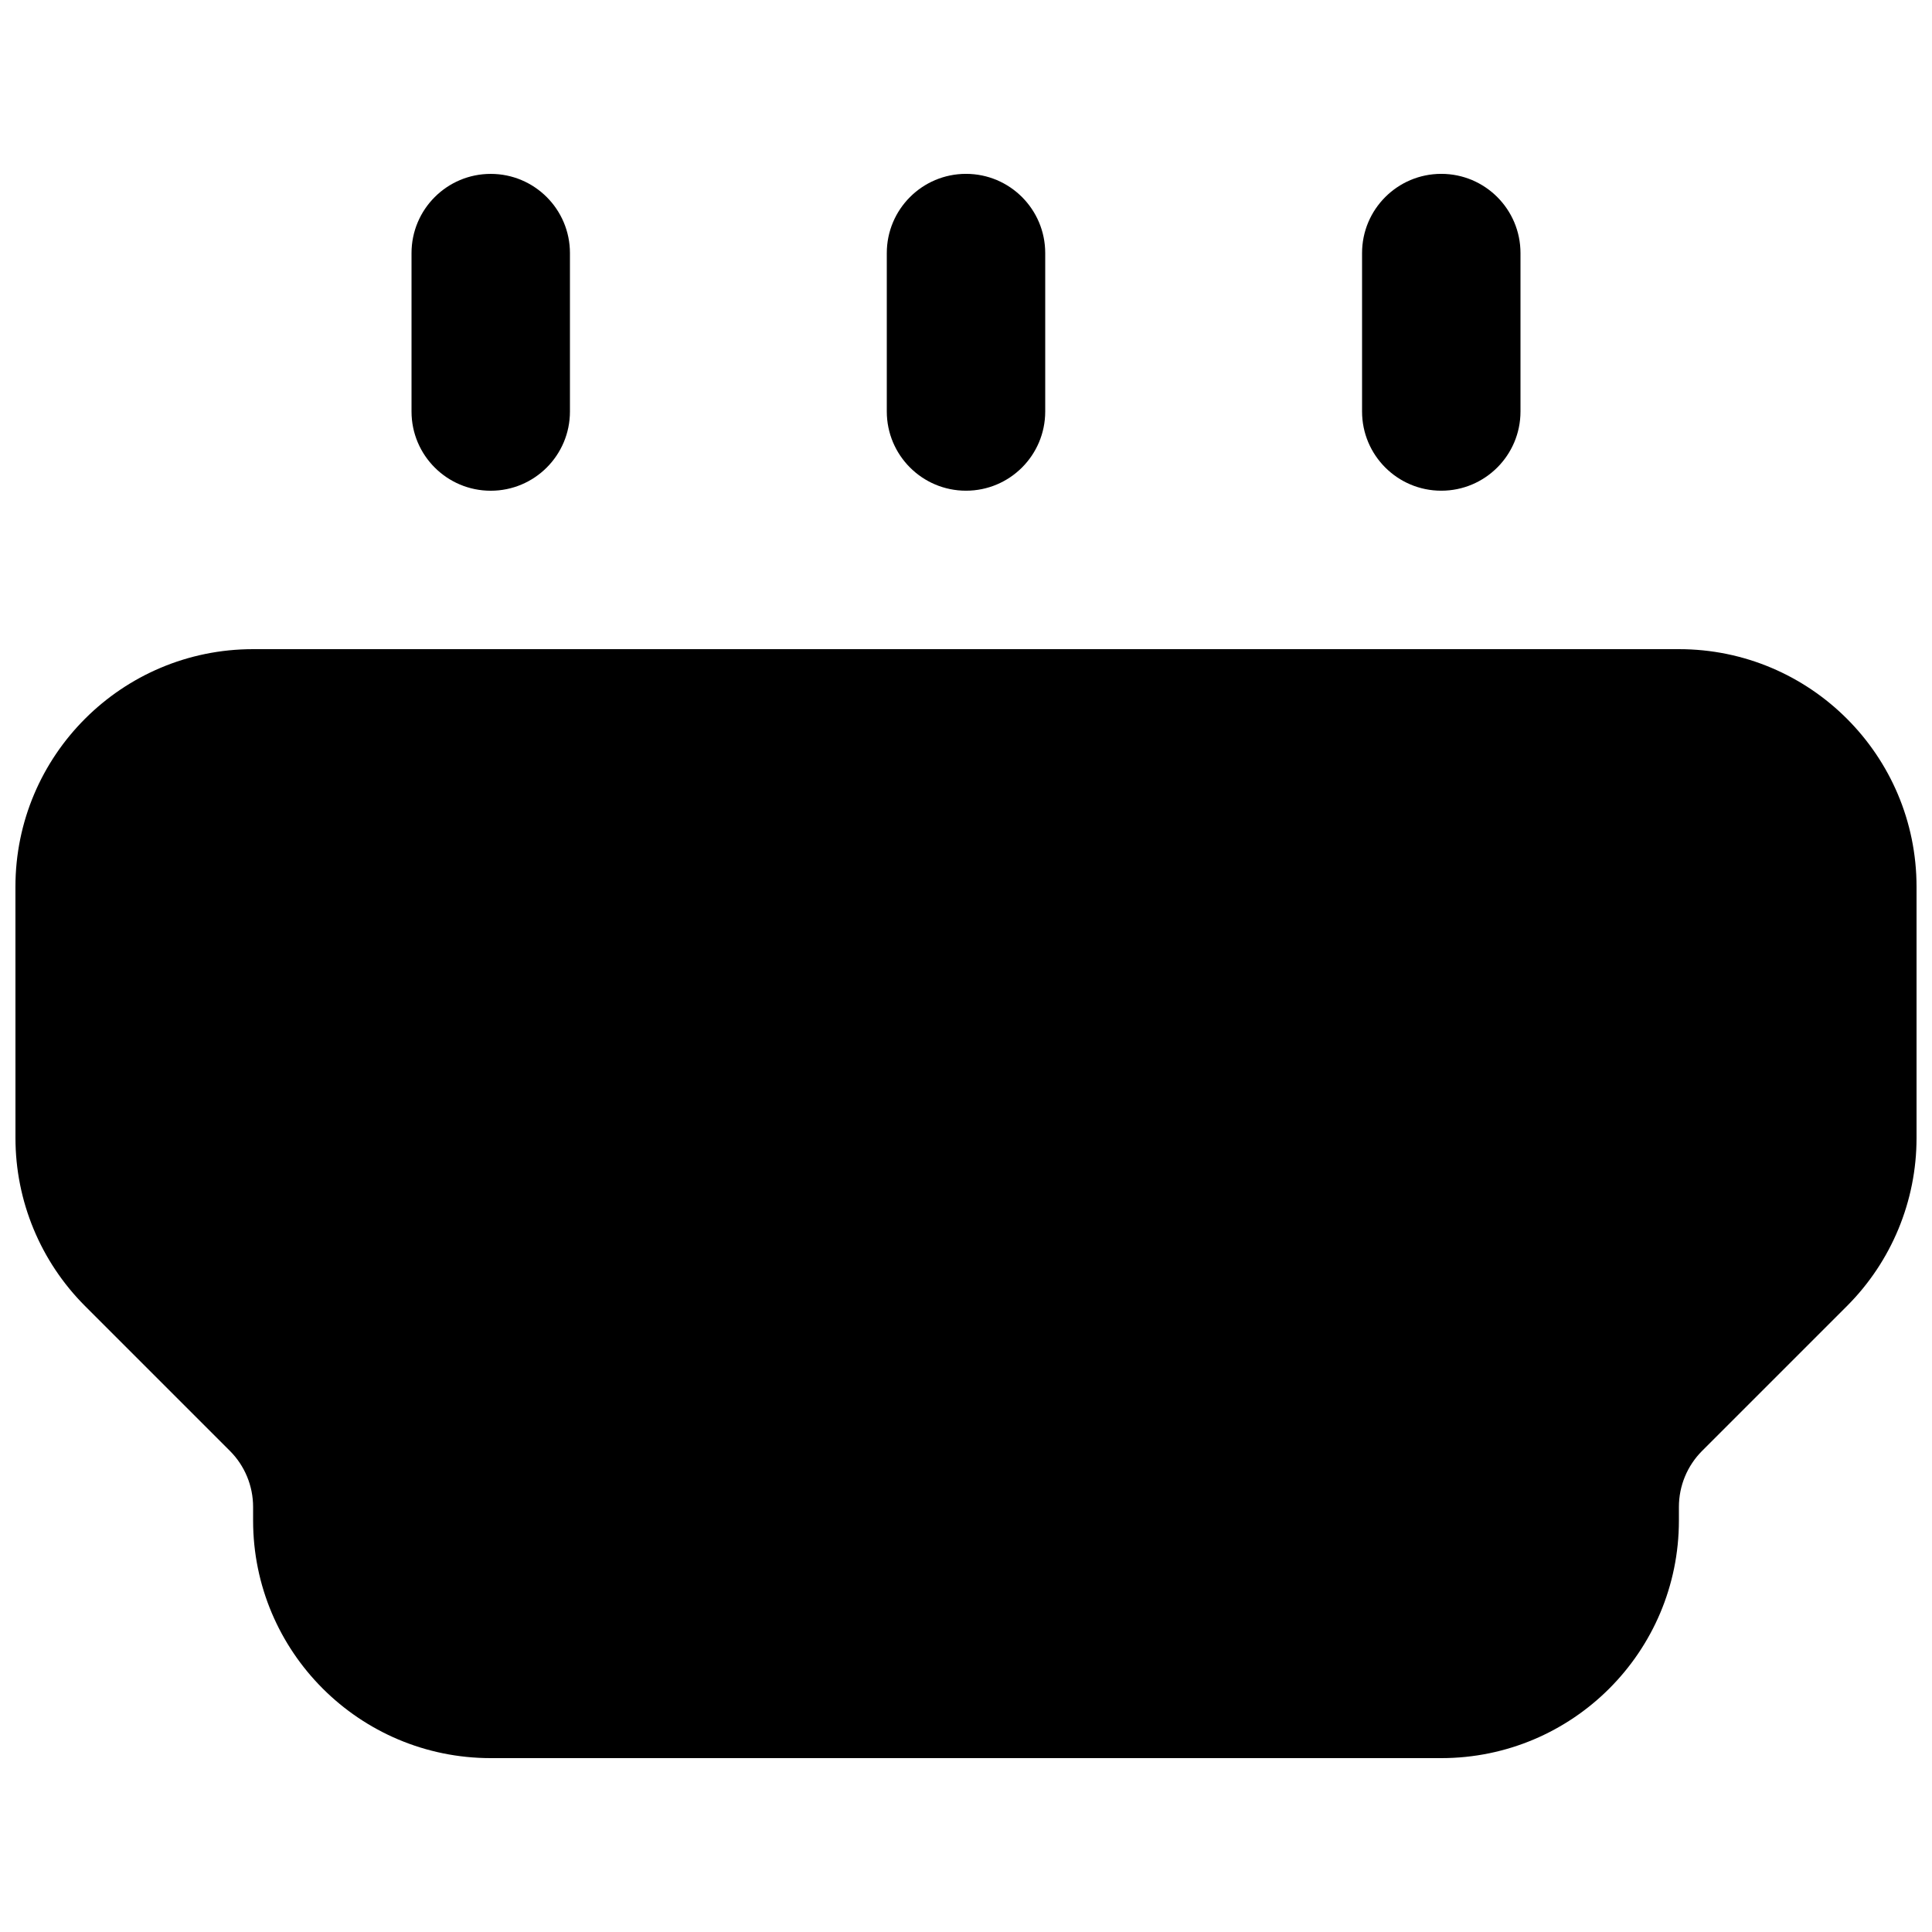
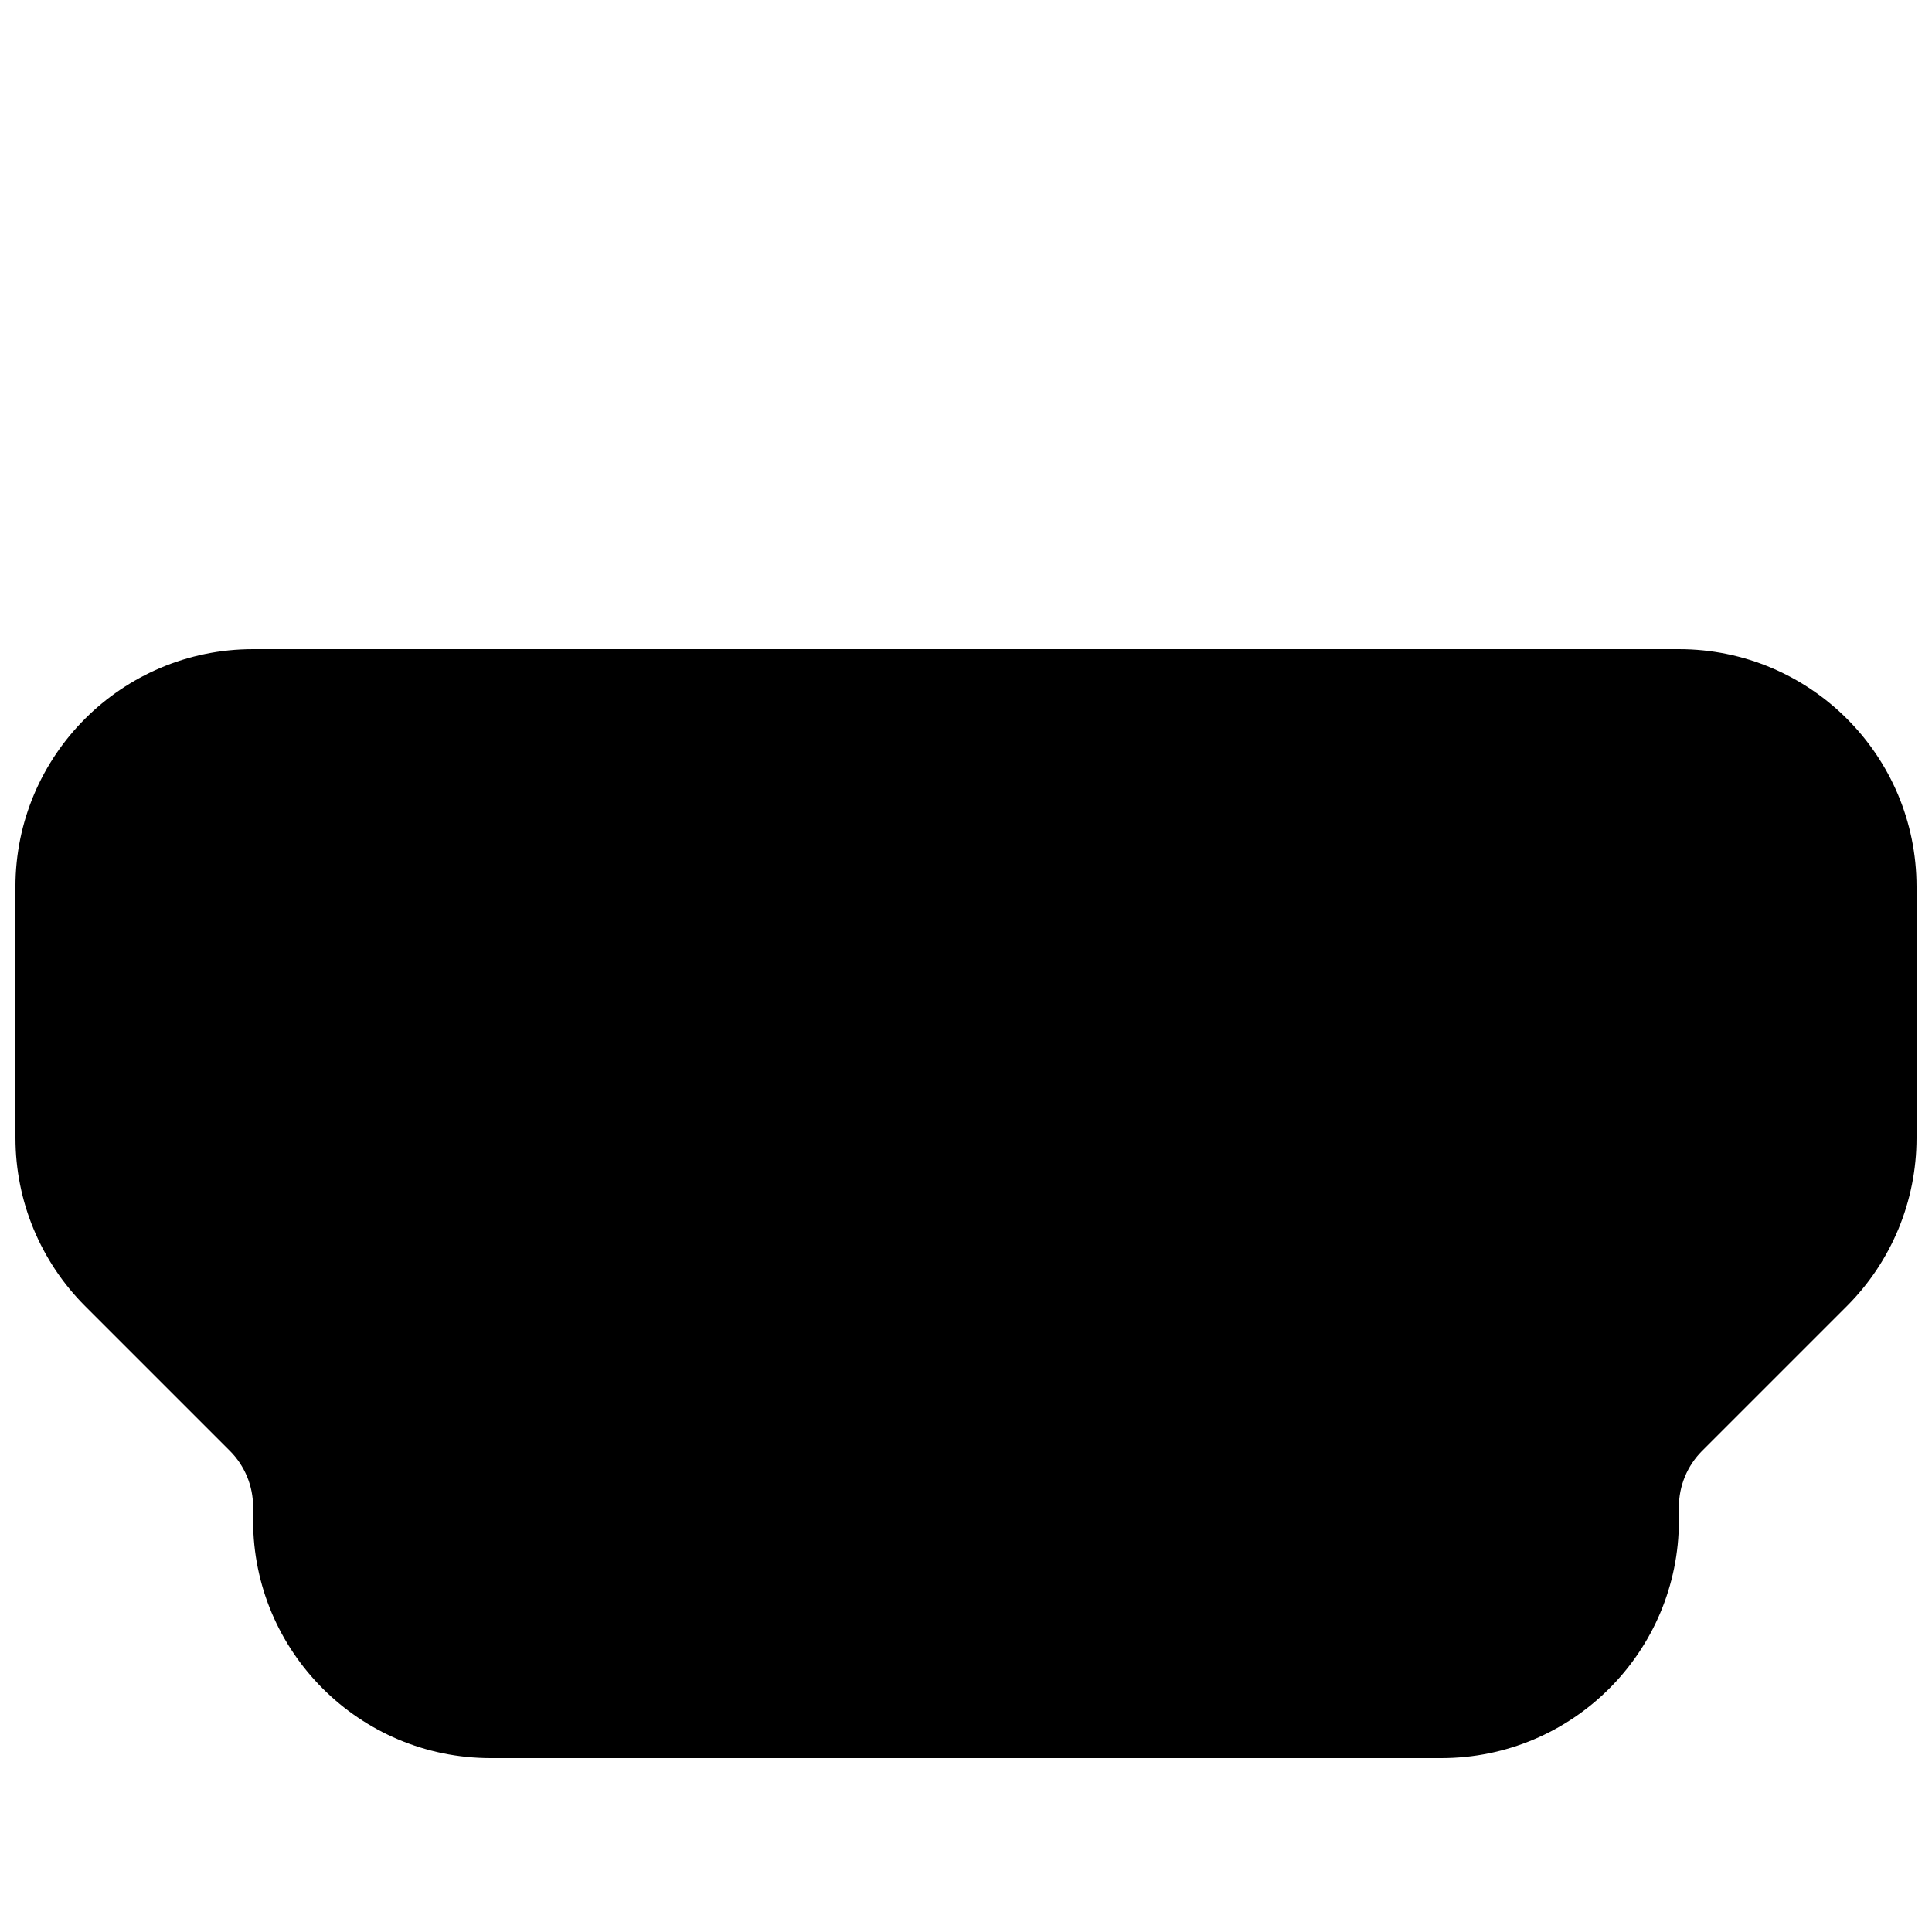
<svg xmlns="http://www.w3.org/2000/svg" width="800px" height="800px" version="1.1" viewBox="144 144 512 512">
  <defs>
    <clipPath id="a">
      <path d="m148.09 316h503.81v294h-503.81z" />
    </clipPath>
  </defs>
-   <path d="m379.01 253.05c0 11.594 9.398 20.992 20.992 20.992s20.992-9.398 20.992-20.992v-41.984c0-11.594-9.398-20.992-20.992-20.992s-20.992 9.398-20.992 20.992z" />
  <g clip-path="url(#a)">
    <path d="m148.09 379.01c0-34.781 28.195-62.977 62.977-62.977h377.86c34.781 0 62.977 28.195 62.977 62.977v66.578c0 16.699-6.633 32.719-18.445 44.531l-38.383 38.379c-3.934 3.938-6.148 9.277-6.148 14.844v3.602c0 34.785-28.191 62.977-62.977 62.977h-251.9c-34.781 0-62.977-28.191-62.977-62.977v-3.602c0-5.566-2.211-10.906-6.148-14.844l-38.383-38.379c-11.809-11.812-18.445-27.832-18.445-44.531z" />
  </g>
-   <path d="m274.05 274.05c-11.594 0-20.992-9.398-20.992-20.992v-41.984c0-11.594 9.398-20.992 20.992-20.992s20.992 9.398 20.992 20.992v41.984c0 11.594-9.398 20.992-20.992 20.992z" />
-   <path d="m504.96 253.05c0 11.594 9.398 20.992 20.992 20.992s20.992-9.398 20.992-20.992v-41.984c0-11.594-9.398-20.992-20.992-20.992s-20.992 9.398-20.992 20.992z" />
</svg>